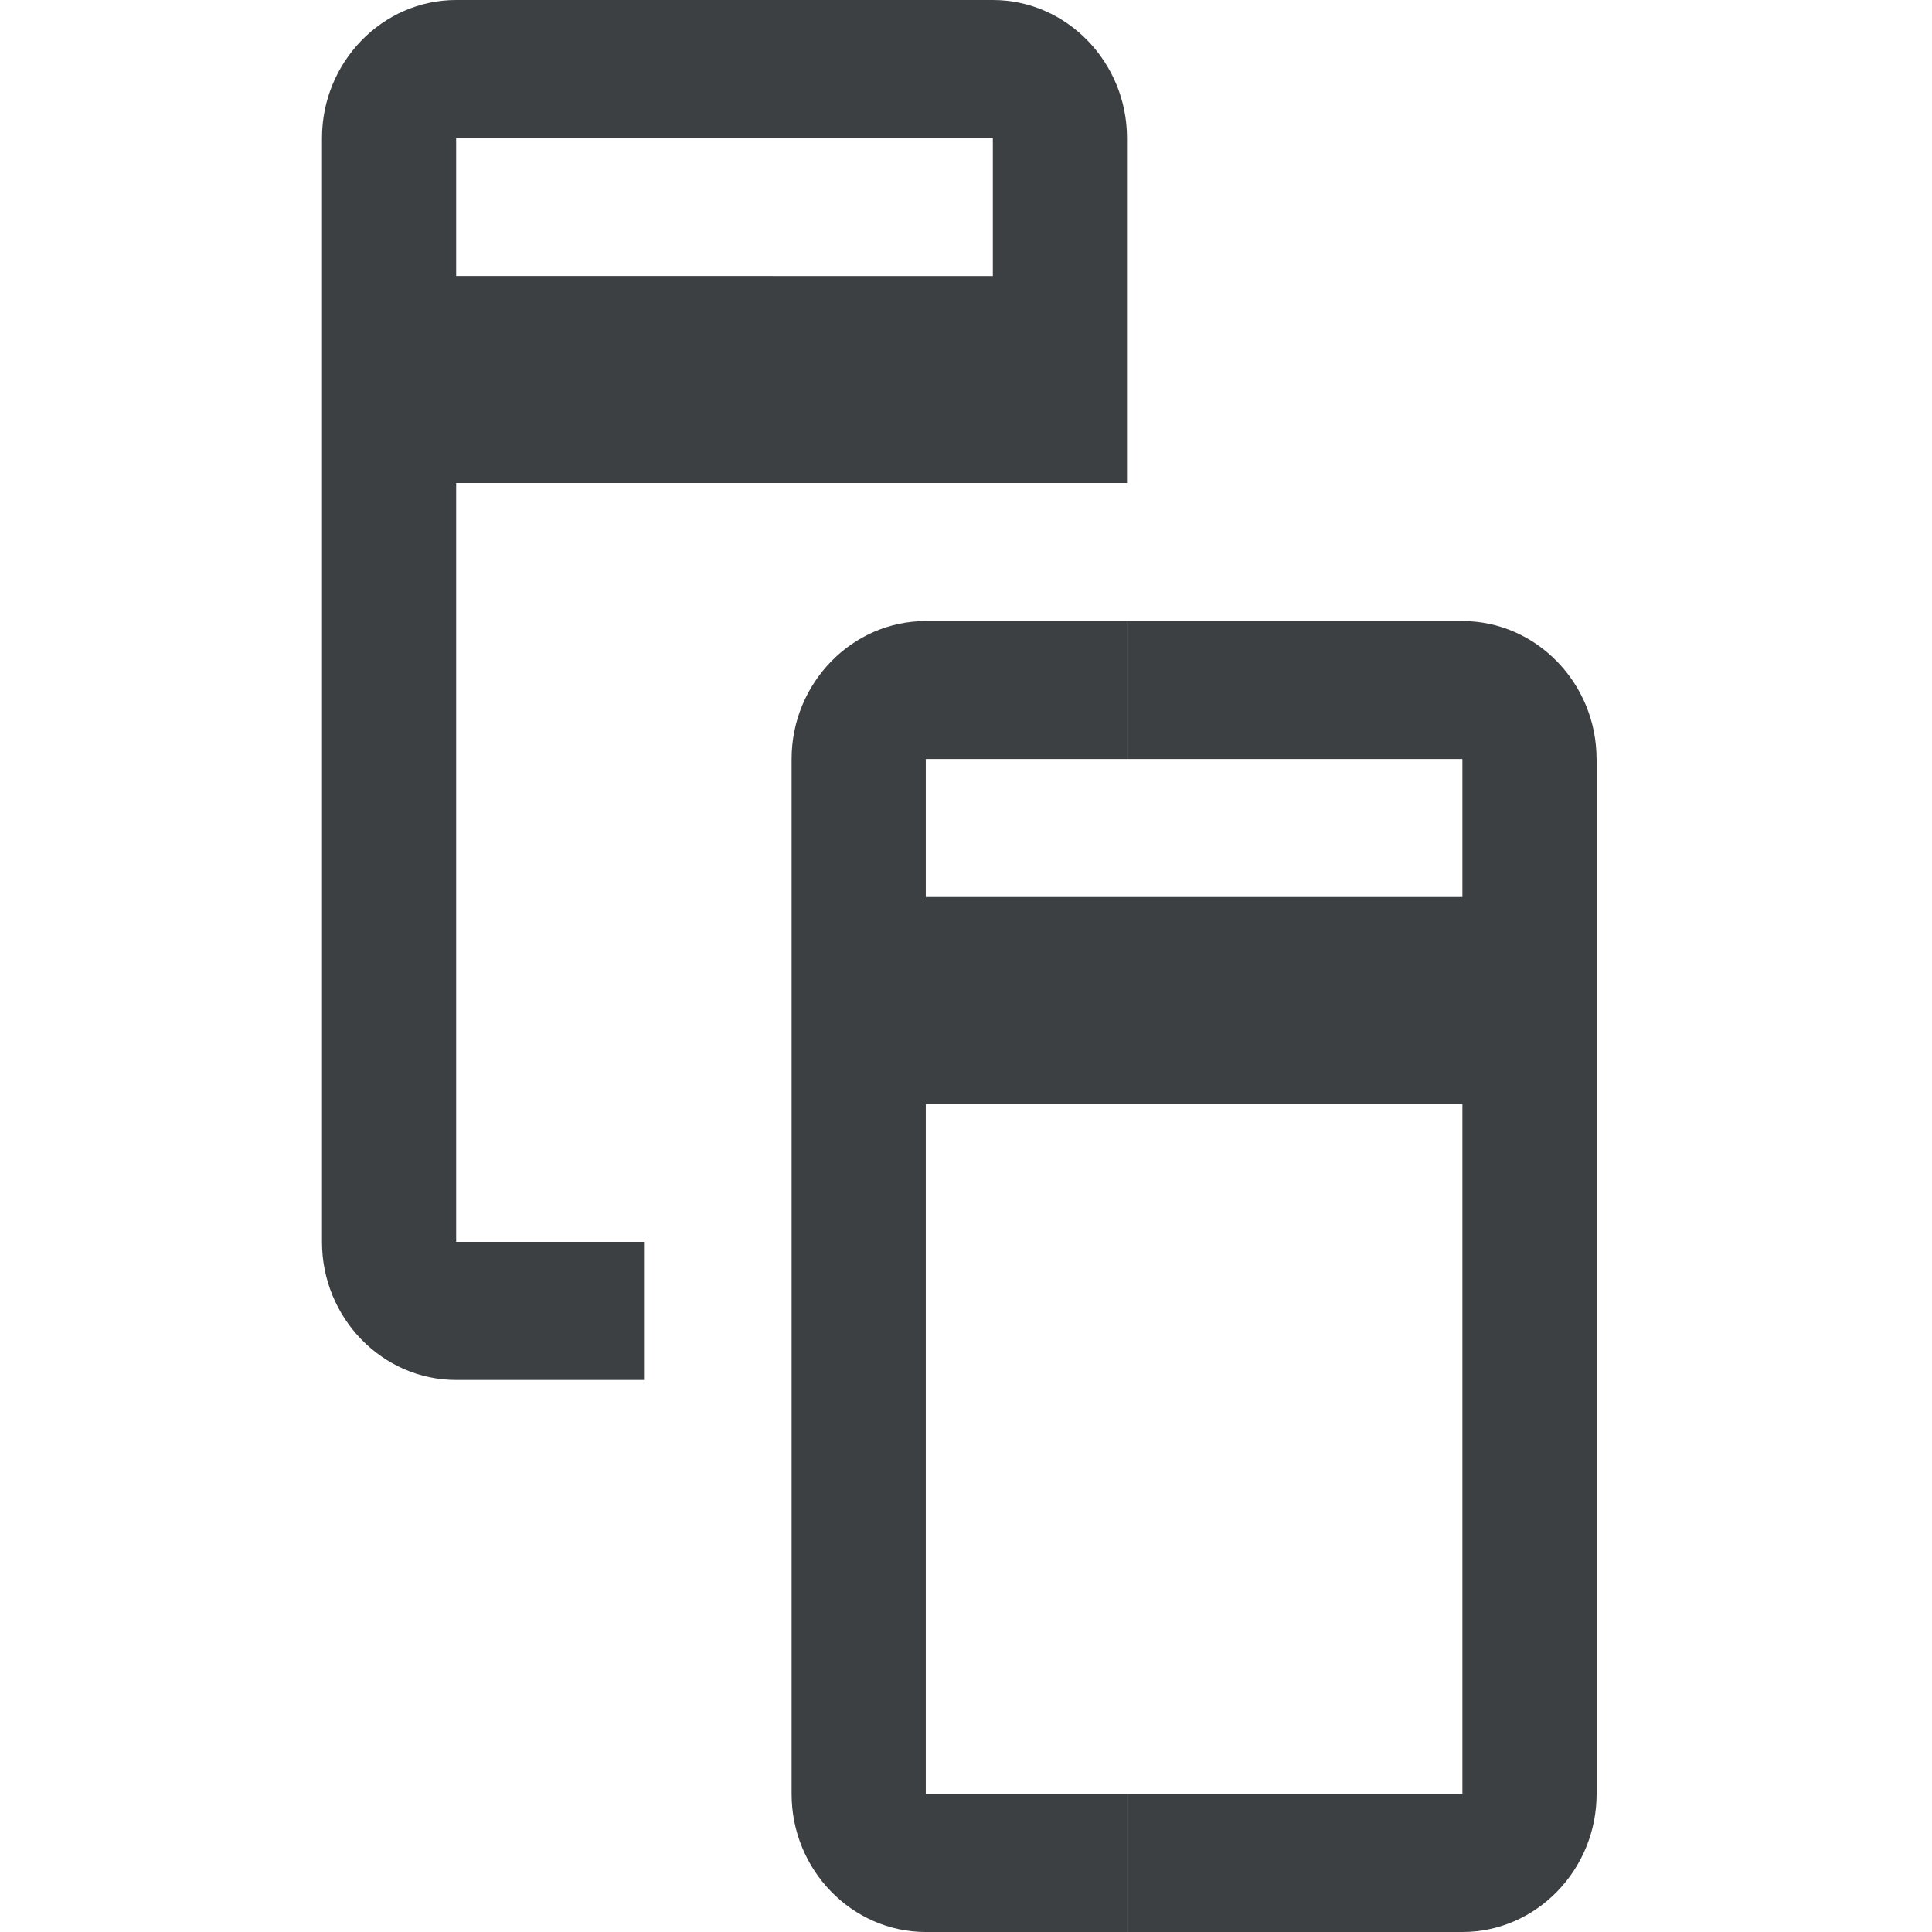
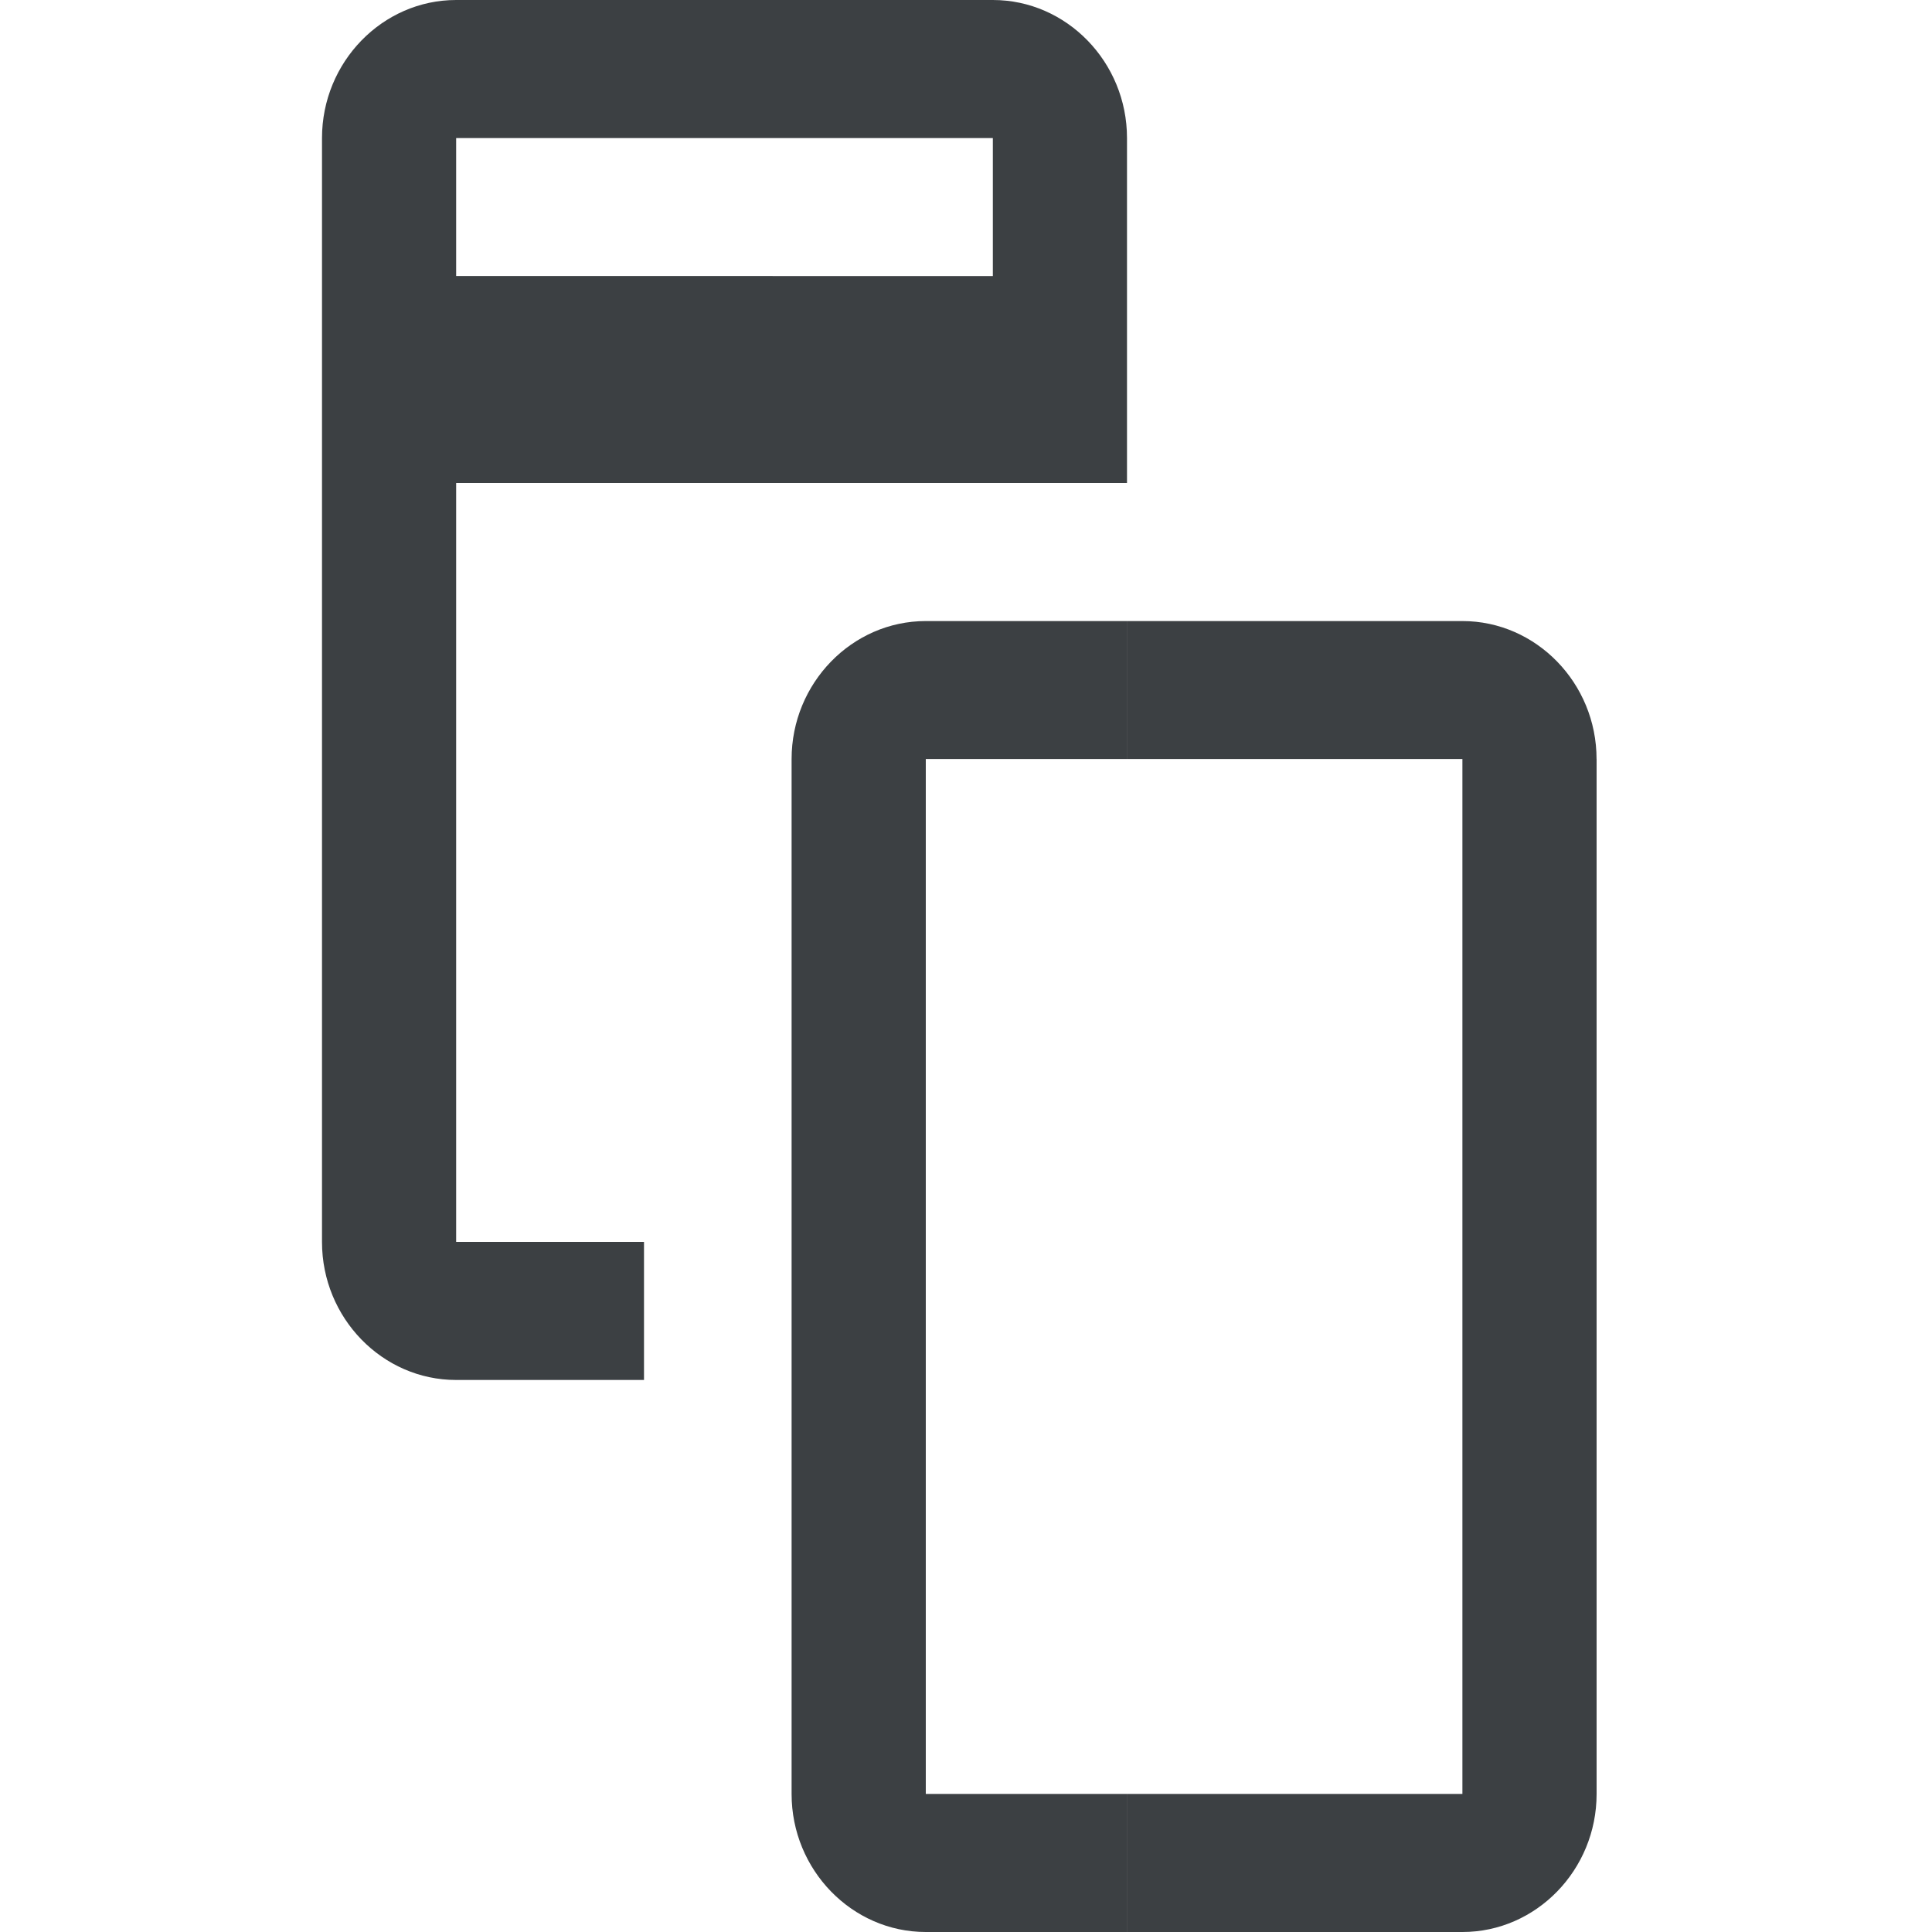
<svg xmlns="http://www.w3.org/2000/svg" fill="none" height="48" viewBox="0 0 48 48" width="48">
  <g fill="#3c4043">
    <path clip-rule="evenodd" d="M8 30.857V3.43C8 1.543 9.5 0 11.333 0h13.334C26.5 0 28 1.543 28 3.429V12H11.333v18.855H16v3.43h-4.667C9.5 34.286 8 32.744 8 30.858zm3.333-24V3.43h13.334v3.428z" fill-rule="evenodd" />
    <path clip-rule="evenodd" d="M19.667 18.857v25.715c0 1.885 1.5 3.428 3.334 3.428h5v-3.43h-5V18.857h5V15.43h-5c-1.834 0-3.334 1.543-3.334 3.428zm20 0v25.715c0 1.885-1.5 3.428-3.333 3.428H28v-3.43h8.333V18.857H28V15.43h8.333c1.833 0 3.333 1.543 3.333 3.428z" fill-rule="evenodd" />
-     <path d="M21.334 22.286H38v5.143H21.334z" />
  </g>
</svg>